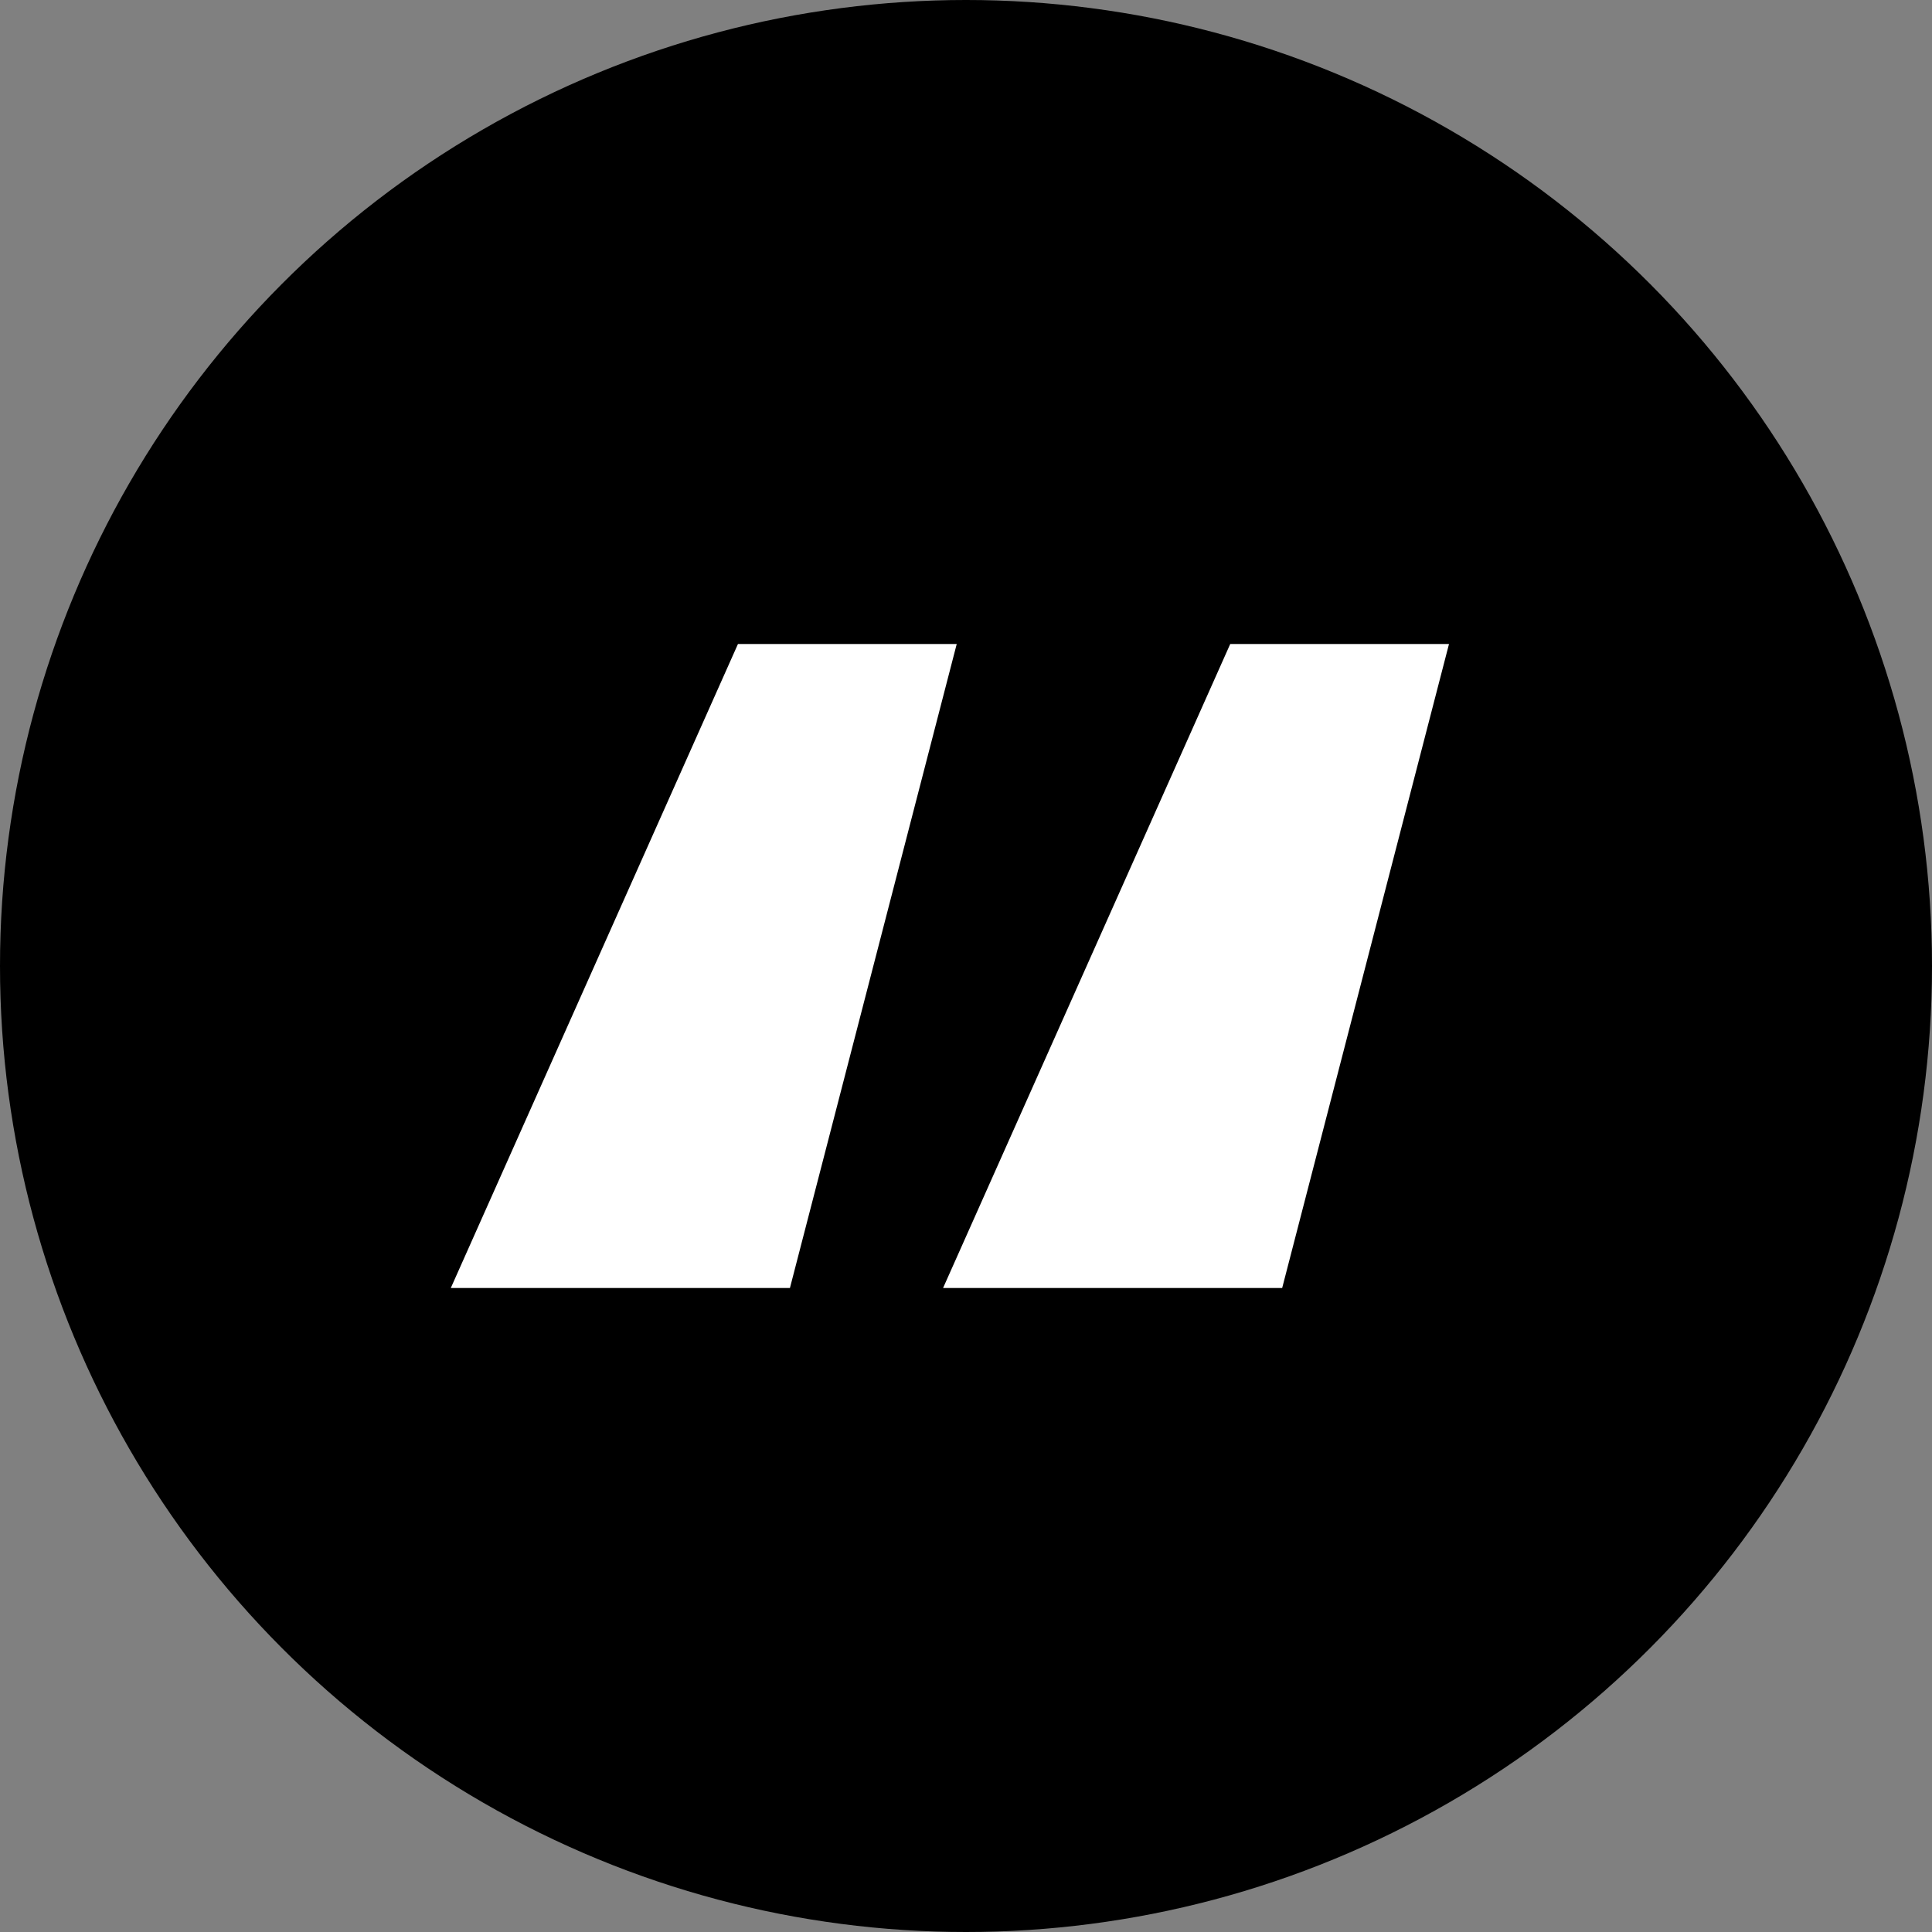
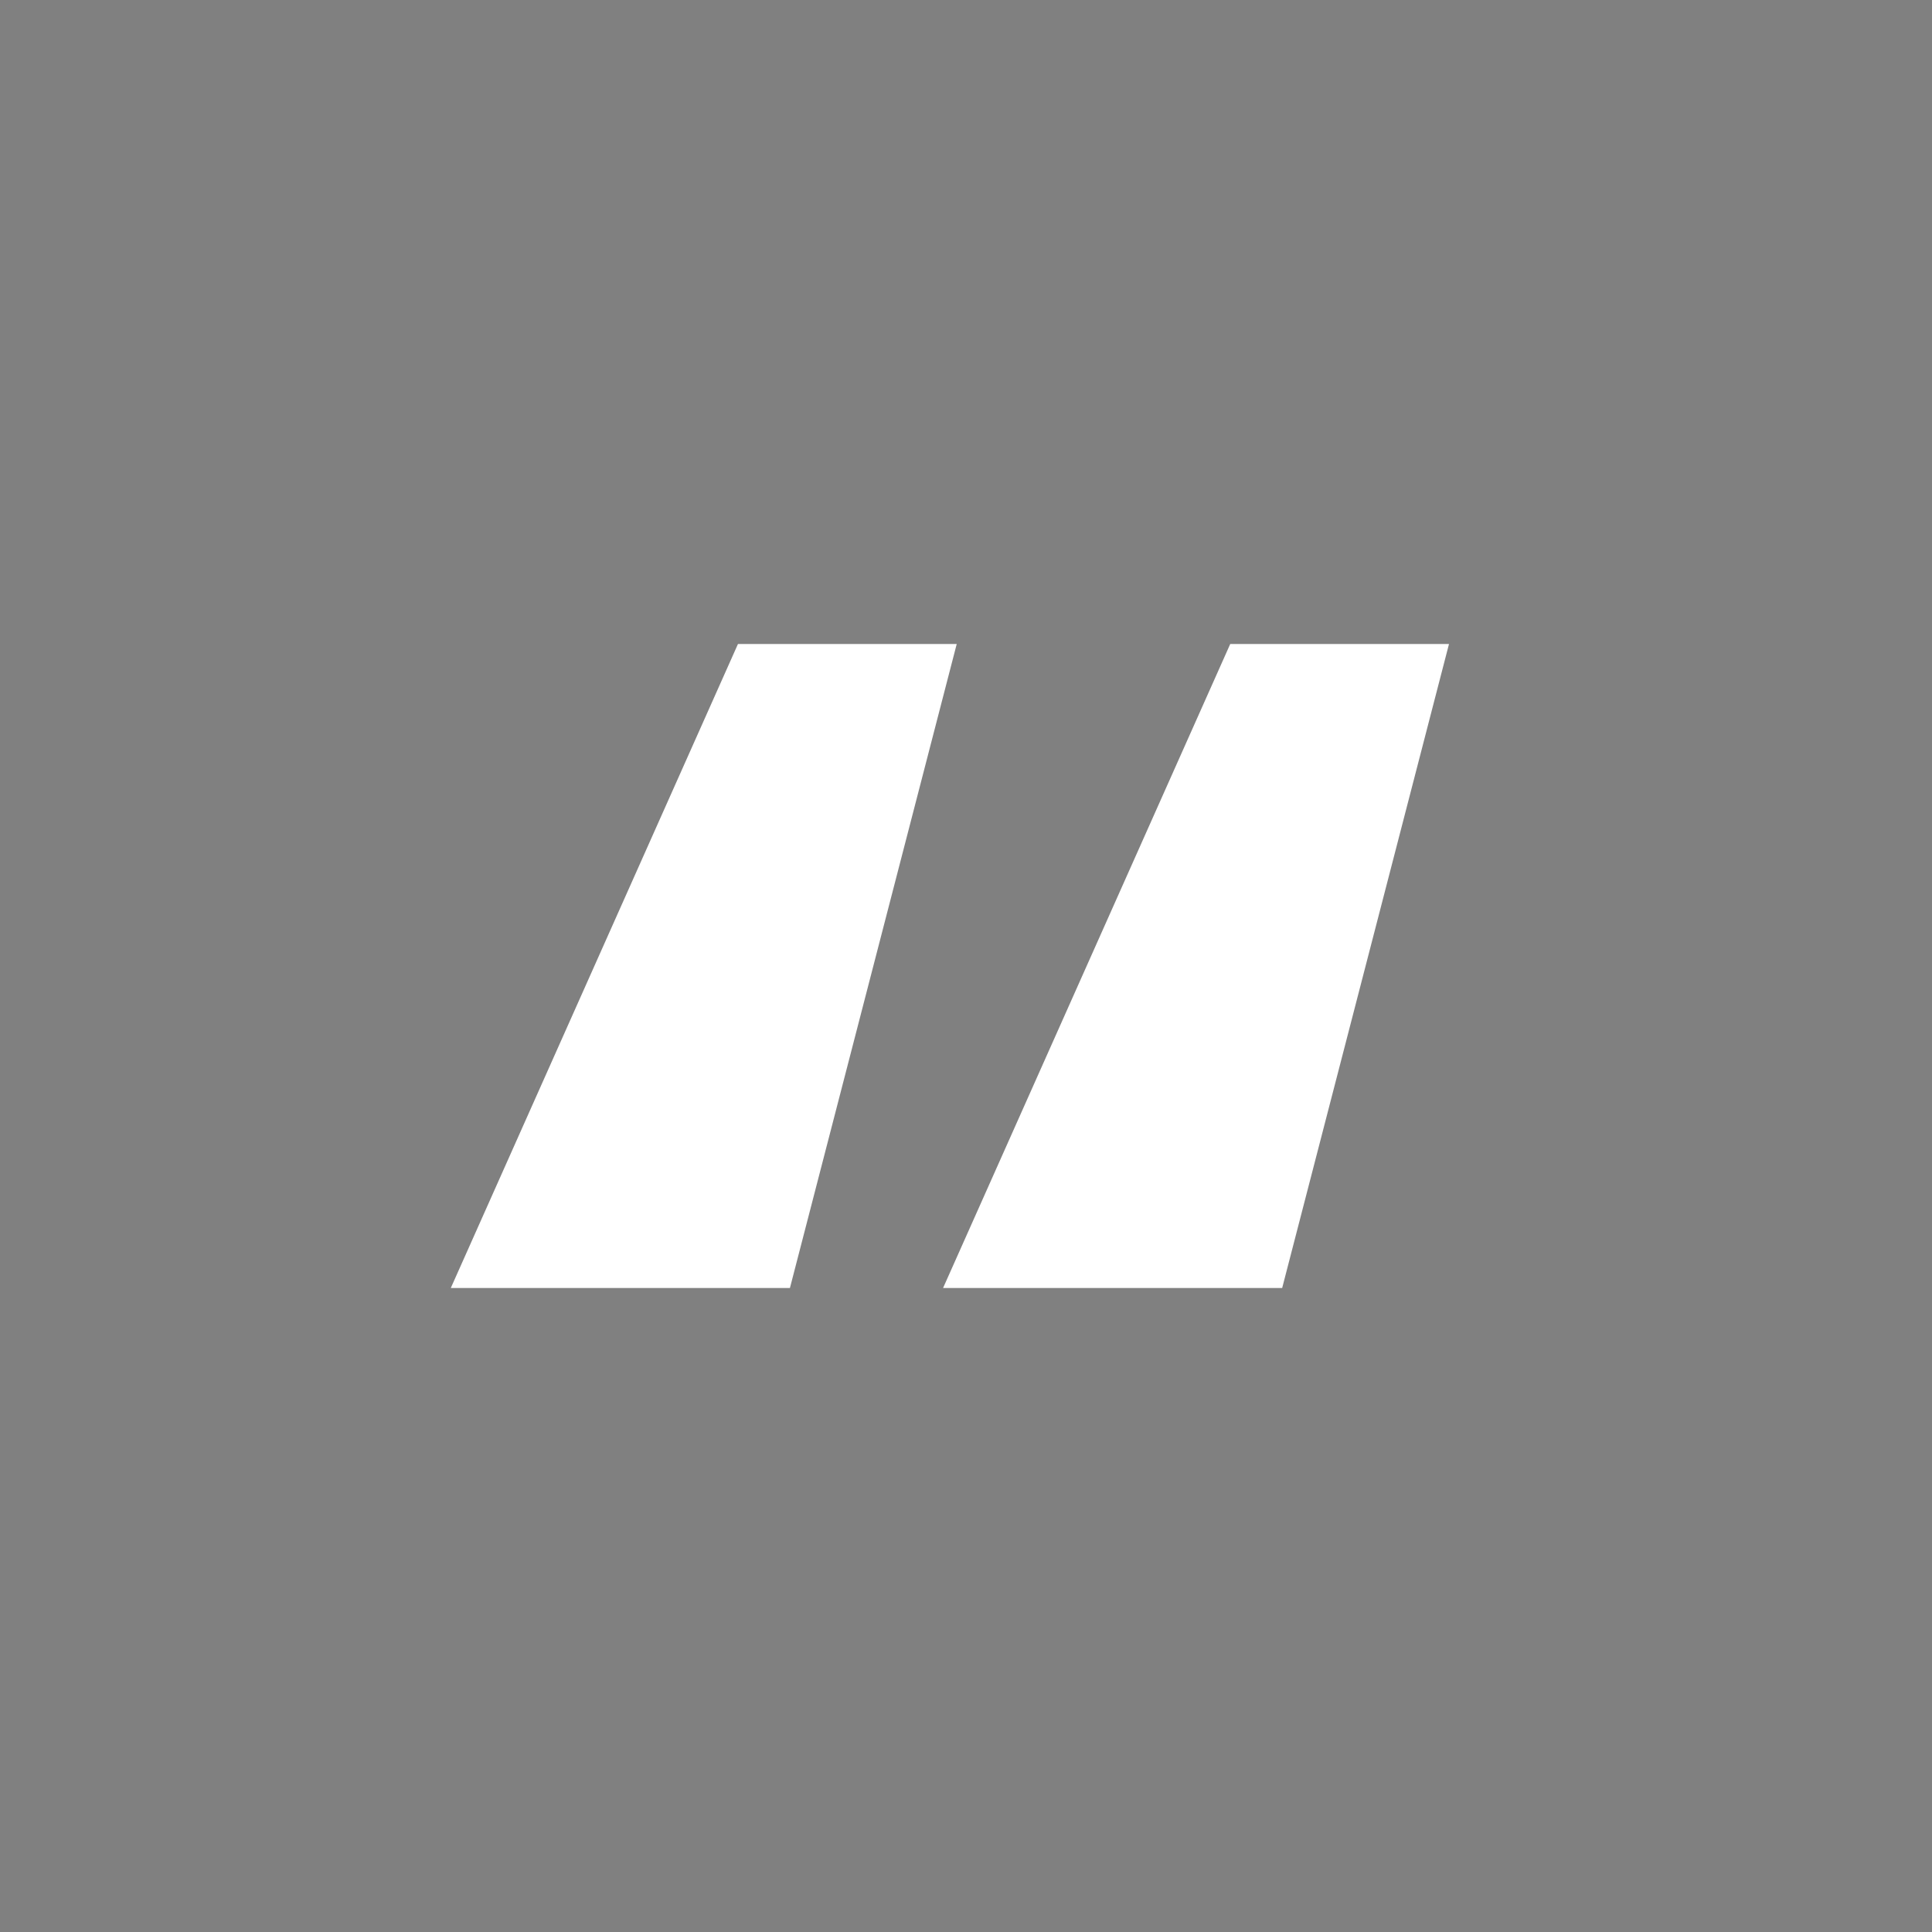
<svg xmlns="http://www.w3.org/2000/svg" width="60" height="60" viewBox="0 0 60 60" fill="none">
  <rect x="0" y="0" width="60" height="60" fill="#808080" stroke="none" />
-   <circle cx="30" cy="30" r="30" fill="black" />
  <path d="M24.532 40H14L22.918 20H29.712L24.532 40ZM39.819 40H29.288L38.206 20H45L39.819 40Z" fill="white" />
</svg>